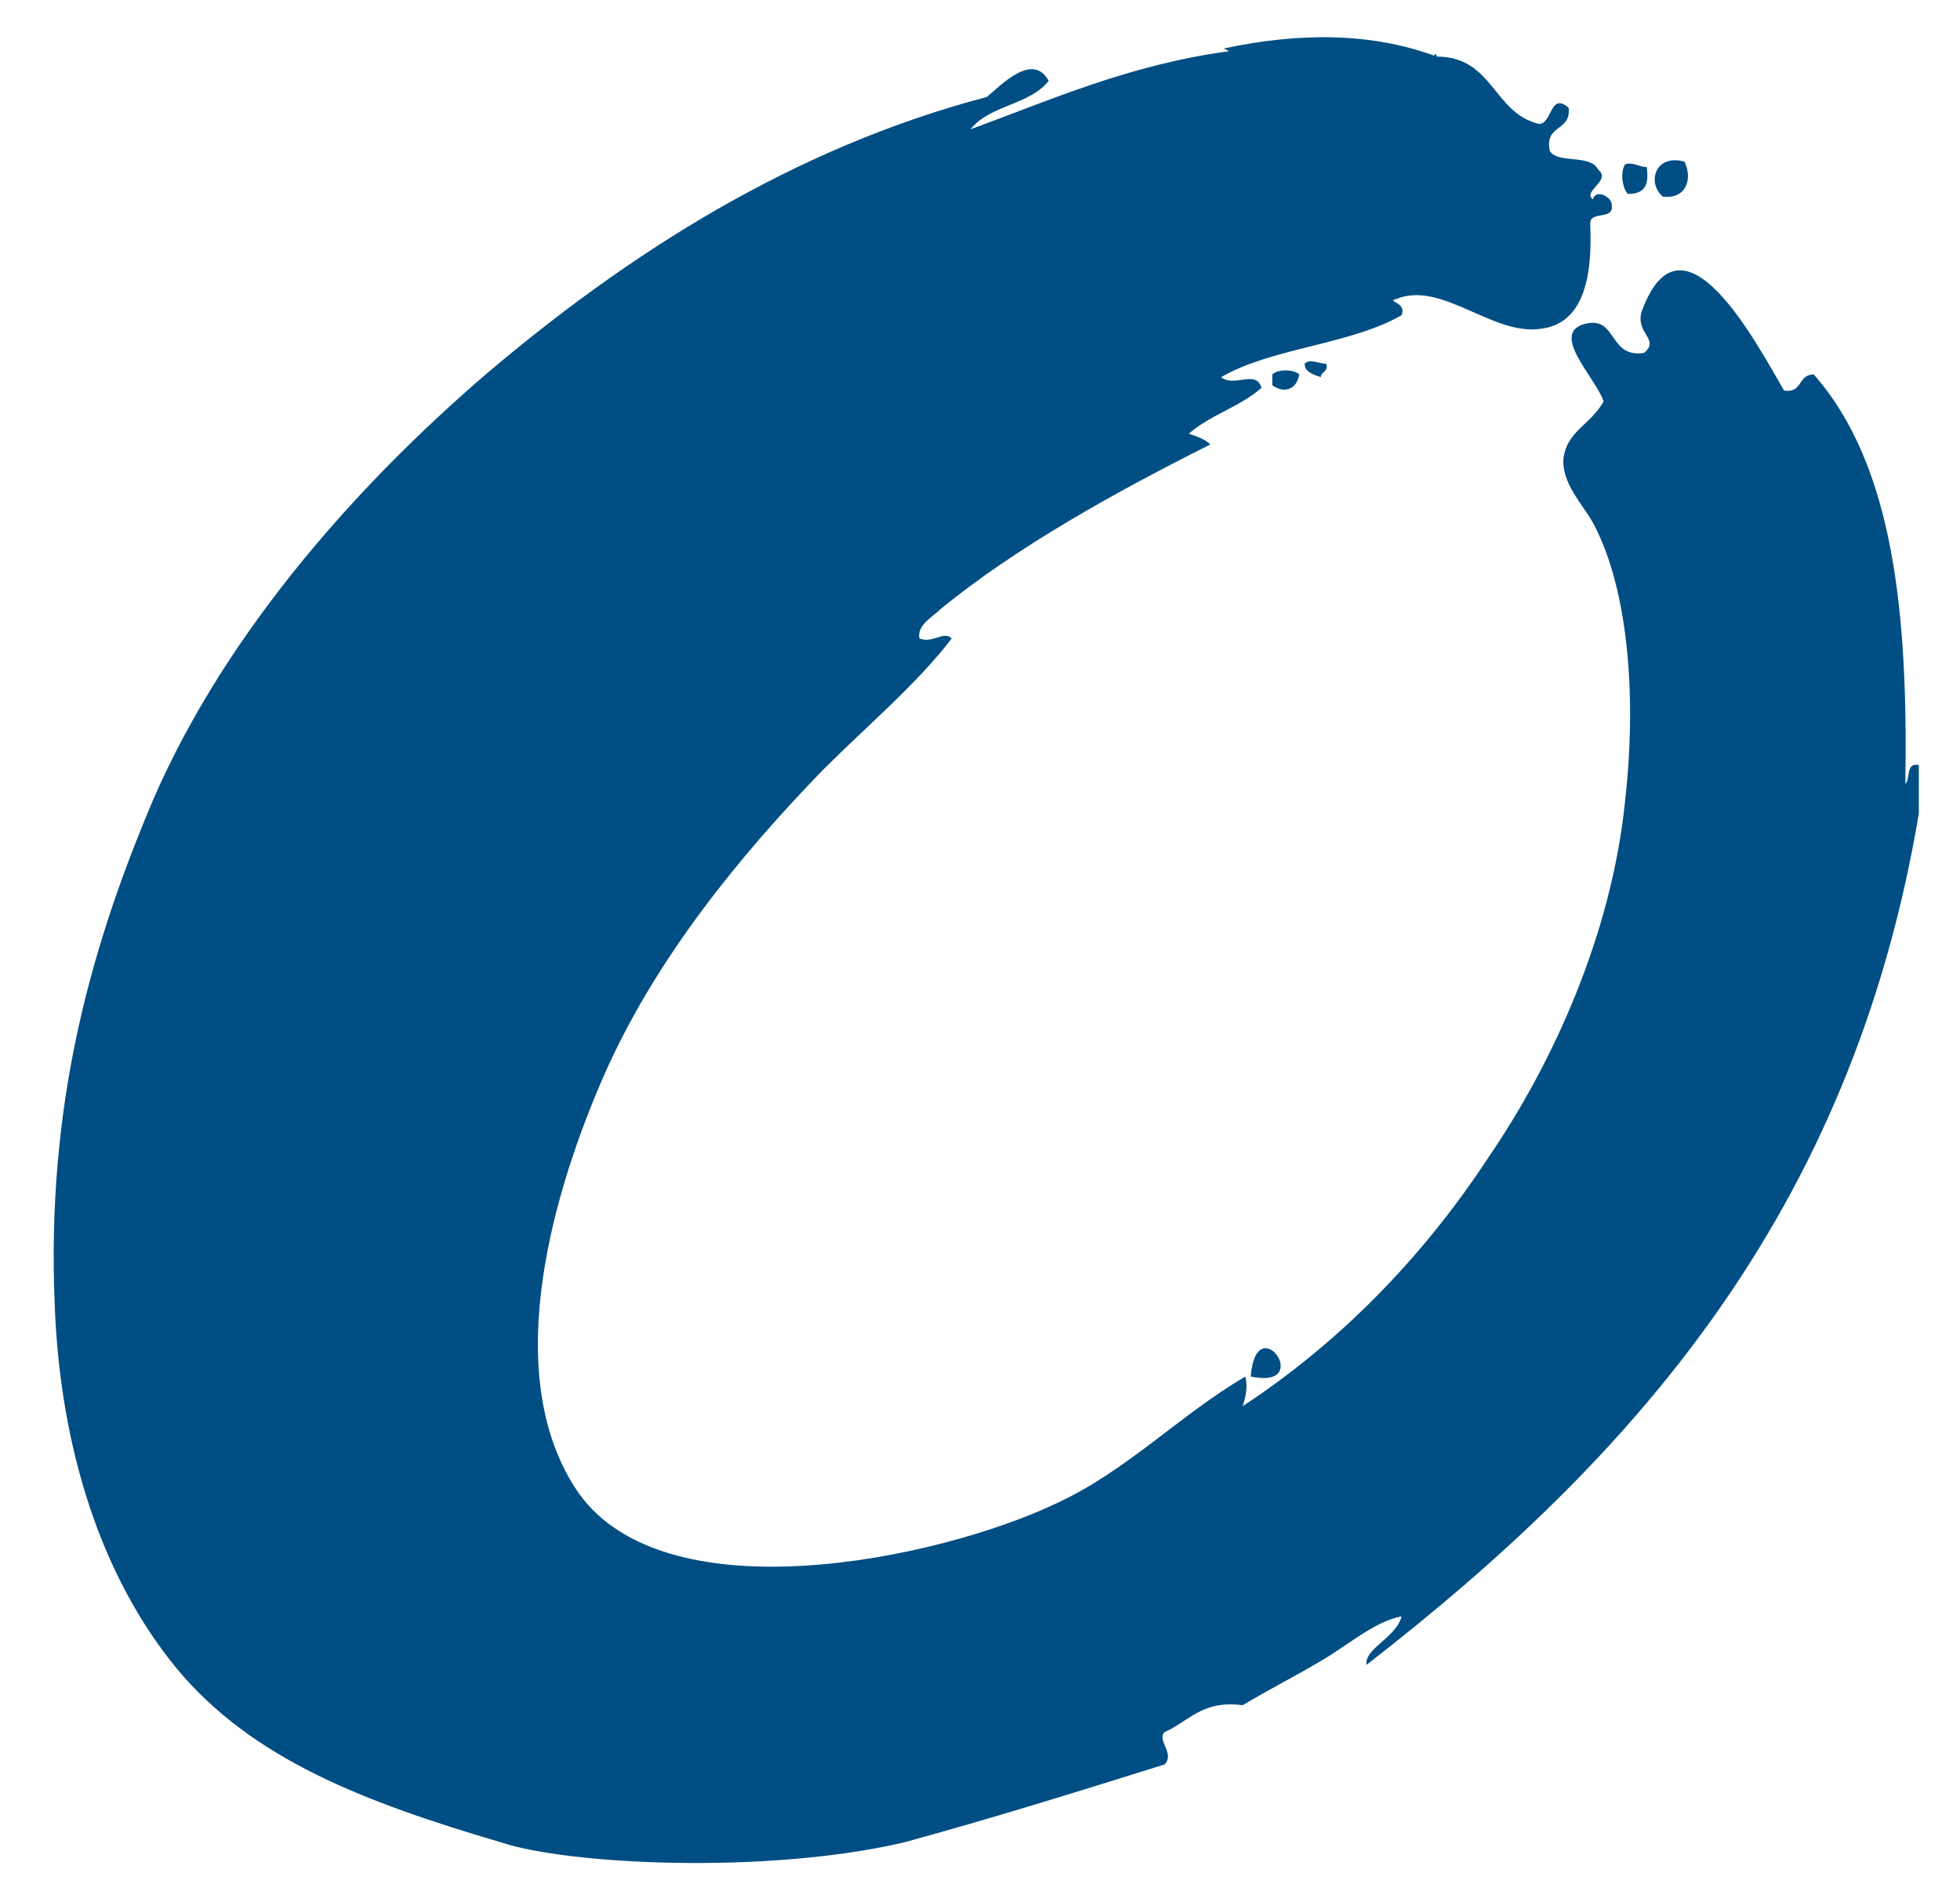
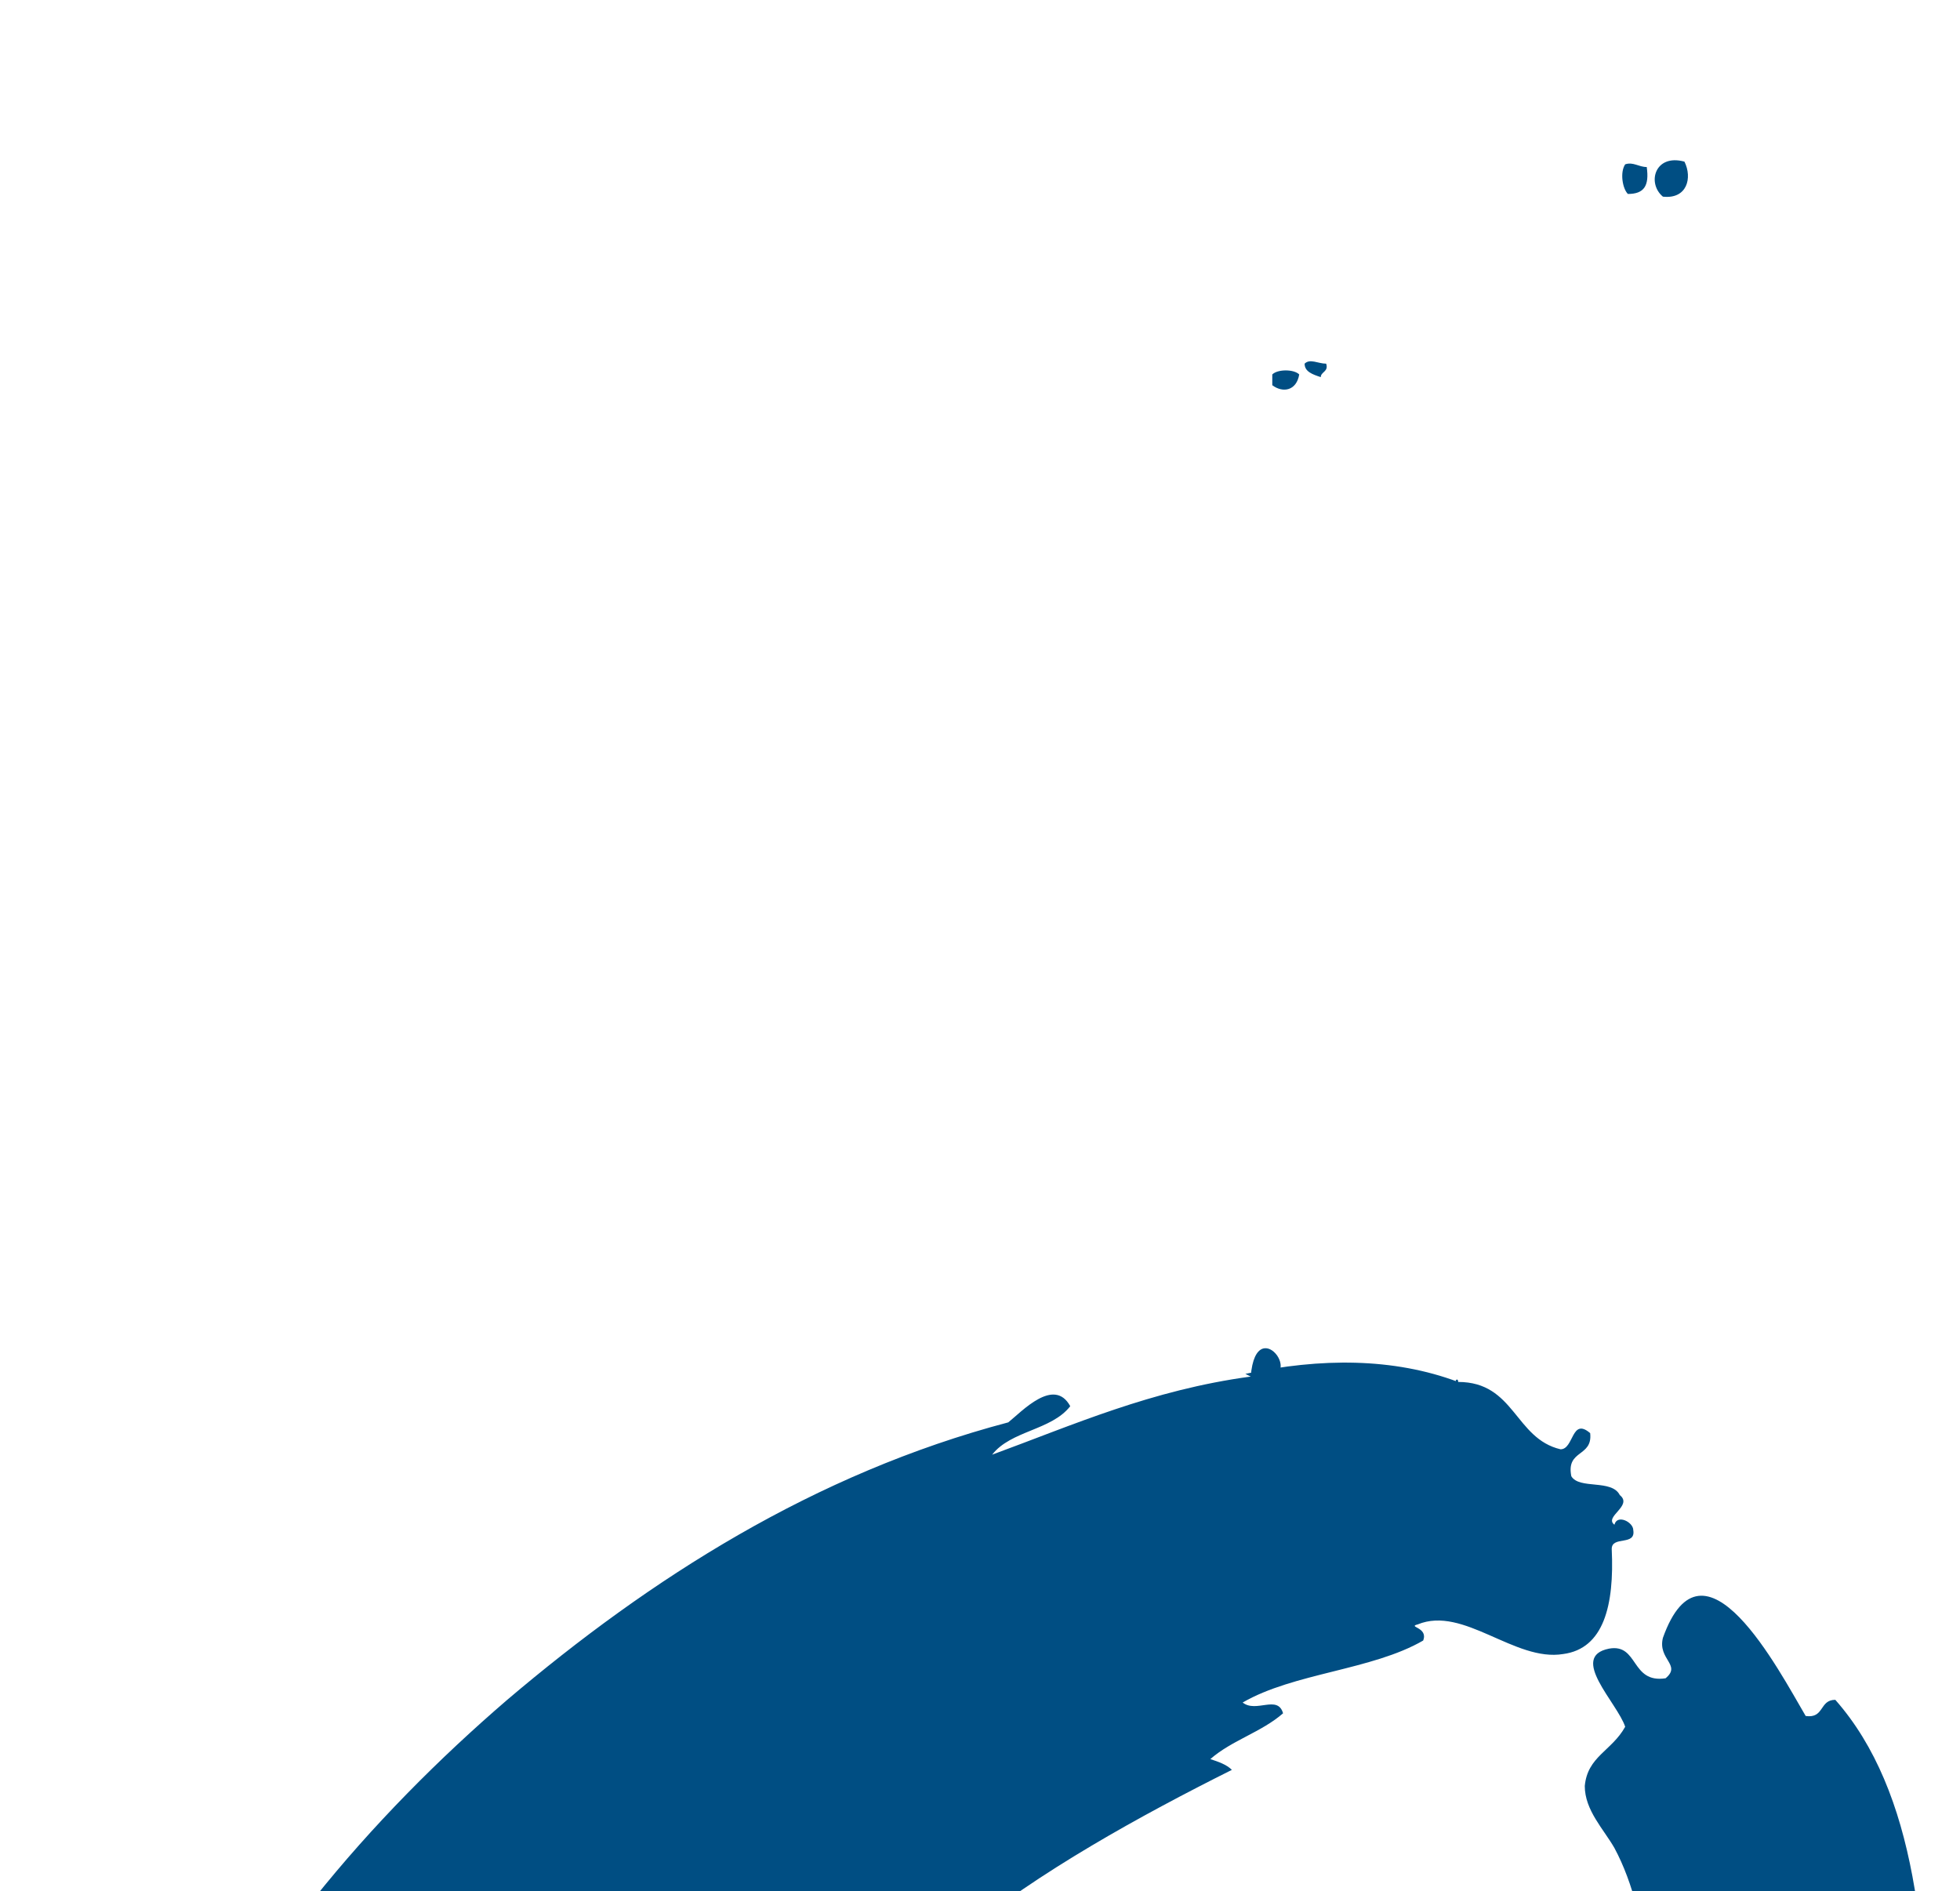
<svg xmlns="http://www.w3.org/2000/svg" data-bbox="1.864 1.382 69.236 67.776" viewBox="0 0 72.5 70.2" height="24.7mm" width="25.6mm" data-type="color">
  <g>
-     <path d="M60.2 6.1c-.2.3-.1.9.1 1.1.6 0 .8-.3.7-1-.3 0-.5-.2-.8-.1m1.4 1.2c.9.1 1.1-.7.8-1.3-1.1-.3-1.4.8-.8 1.3m-13.3 6.2c0 .3.3.4.6.5 0-.2.3-.2.2-.5-.3 0-.6-.2-.8 0m-.2.4c-.2-.2-.8-.2-1 0v.4c.4.3.9.2 1-.4m-1.8 37.2c2.4.5.2-2.6 0 0m-.8-49.2c-3.7.5-6.6 1.8-9.6 2.9.7-.9 2.2-.9 2.9-1.8-.6-1.1-1.8.2-2.3.6-7.2 1.9-13.3 5.8-18.6 10.3-5 4.3-10 10-12.6 16.4-2.1 5.1-3.7 10.8-3.4 18.1.2 5.5 1.8 10.2 4.5 13.5 2.8 3.4 7 5 12.1 6.5 2.4.8 9.7 1.2 14.9 0 3.3-.9 6.5-1.9 9.7-2.9.4-.4-.3-.9 0-1.2.9-.4 1.4-1.2 2.9-1 1-.6 2-1.1 3-1.7s1.9-1.4 2.9-1.6c-.2.8-1.4 1.2-1.3 1.8 9.8-7.6 18-16.7 20.5-31.6v-1.8c-.5-.1-.3.5-.5.7.1-6.2-.4-11.8-3.4-15.2-.6 0-.4.7-1.1.6-1-1.7-3.8-7.1-5.3-2.9-.2.8.7 1 .1 1.5-1.3.2-1-1.3-2.1-1.1-1.5.3.3 2 .6 2.9-.5.9-1.4 1.1-1.5 2.2 0 .9.7 1.6 1.1 2.3 1.4 2.6 1.6 6.8 1.2 10.3-.5 5-2.7 9.8-5.1 13.3-2.5 3.8-5.6 6.9-9.1 9.2.1-.3.2-.7.1-1.1-2.4 1.4-4.4 3.5-7 4.7-4.4 2.1-14.8 4.3-17.9-.6-2.8-4.4-.7-11.2 1.1-15.3 1.9-4.3 5-8.1 8.1-11.3 1.7-1.7 3.5-3.2 4.8-4.9-.3-.3-.7.2-1.2 0-.1-.5.5-.8.8-1.1 2.8-2.3 6.6-4.4 10-6.1-.2-.2-.5-.3-.8-.4.8-.7 1.9-1 2.7-1.7-.2-.7-1 0-1.5-.4 1.9-1.1 4.8-1.2 6.7-2.3.2-.5-.6-.5-.2-.6 1.7-.7 3.6 1.4 5.4 1.1 1.5-.2 1.9-1.8 1.8-3.9 0-.5.9-.1.8-.7 0-.3-.6-.6-.7-.2-.4-.3.7-.7.2-1.1-.3-.6-1.5-.2-1.8-.7-.2-1 .8-.7.7-1.6-.7-.6-.6.6-1.1.6-1.7-.4-1.7-2.5-3.8-2.5 0-.2-.2 0 0 0-2.4-.9-5.1-.9-7.9-.3Z" fill="#004e83" data-color="1" />
+     <path d="M60.2 6.1c-.2.3-.1.9.1 1.1.6 0 .8-.3.7-1-.3 0-.5-.2-.8-.1m1.4 1.2c.9.1 1.1-.7.8-1.3-1.1-.3-1.4.8-.8 1.3m-13.3 6.2c0 .3.3.4.6.5 0-.2.3-.2.2-.5-.3 0-.6-.2-.8 0m-.2.4c-.2-.2-.8-.2-1 0v.4c.4.3.9.2 1-.4m-1.8 37.2c2.4.5.2-2.6 0 0c-3.7.5-6.6 1.8-9.6 2.9.7-.9 2.2-.9 2.9-1.8-.6-1.1-1.8.2-2.3.6-7.2 1.9-13.3 5.8-18.6 10.3-5 4.3-10 10-12.6 16.4-2.1 5.1-3.7 10.8-3.4 18.1.2 5.5 1.8 10.2 4.5 13.5 2.8 3.4 7 5 12.1 6.5 2.4.8 9.7 1.2 14.9 0 3.3-.9 6.5-1.9 9.7-2.9.4-.4-.3-.9 0-1.2.9-.4 1.4-1.2 2.9-1 1-.6 2-1.1 3-1.7s1.9-1.4 2.9-1.6c-.2.8-1.4 1.2-1.3 1.8 9.8-7.6 18-16.7 20.5-31.6v-1.8c-.5-.1-.3.5-.5.7.1-6.2-.4-11.8-3.4-15.2-.6 0-.4.7-1.1.6-1-1.7-3.8-7.1-5.3-2.9-.2.8.7 1 .1 1.5-1.3.2-1-1.3-2.1-1.1-1.5.3.3 2 .6 2.9-.5.9-1.4 1.1-1.5 2.2 0 .9.7 1.6 1.1 2.3 1.4 2.6 1.6 6.8 1.2 10.3-.5 5-2.7 9.8-5.1 13.3-2.5 3.8-5.6 6.9-9.1 9.2.1-.3.2-.7.1-1.1-2.4 1.4-4.4 3.5-7 4.7-4.4 2.1-14.8 4.3-17.9-.6-2.8-4.4-.7-11.2 1.1-15.3 1.9-4.3 5-8.1 8.1-11.3 1.7-1.7 3.5-3.2 4.8-4.9-.3-.3-.7.2-1.2 0-.1-.5.5-.8.8-1.1 2.8-2.3 6.6-4.4 10-6.1-.2-.2-.5-.3-.8-.4.8-.7 1.9-1 2.7-1.7-.2-.7-1 0-1.5-.4 1.9-1.1 4.8-1.2 6.7-2.3.2-.5-.6-.5-.2-.6 1.7-.7 3.6 1.4 5.4 1.1 1.5-.2 1.9-1.8 1.8-3.9 0-.5.9-.1.8-.7 0-.3-.6-.6-.7-.2-.4-.3.7-.7.2-1.1-.3-.6-1.5-.2-1.8-.7-.2-1 .8-.7.7-1.6-.7-.6-.6.6-1.1.6-1.7-.4-1.7-2.5-3.8-2.5 0-.2-.2 0 0 0-2.4-.9-5.1-.9-7.9-.3Z" fill="#004e83" data-color="1" />
  </g>
</svg>